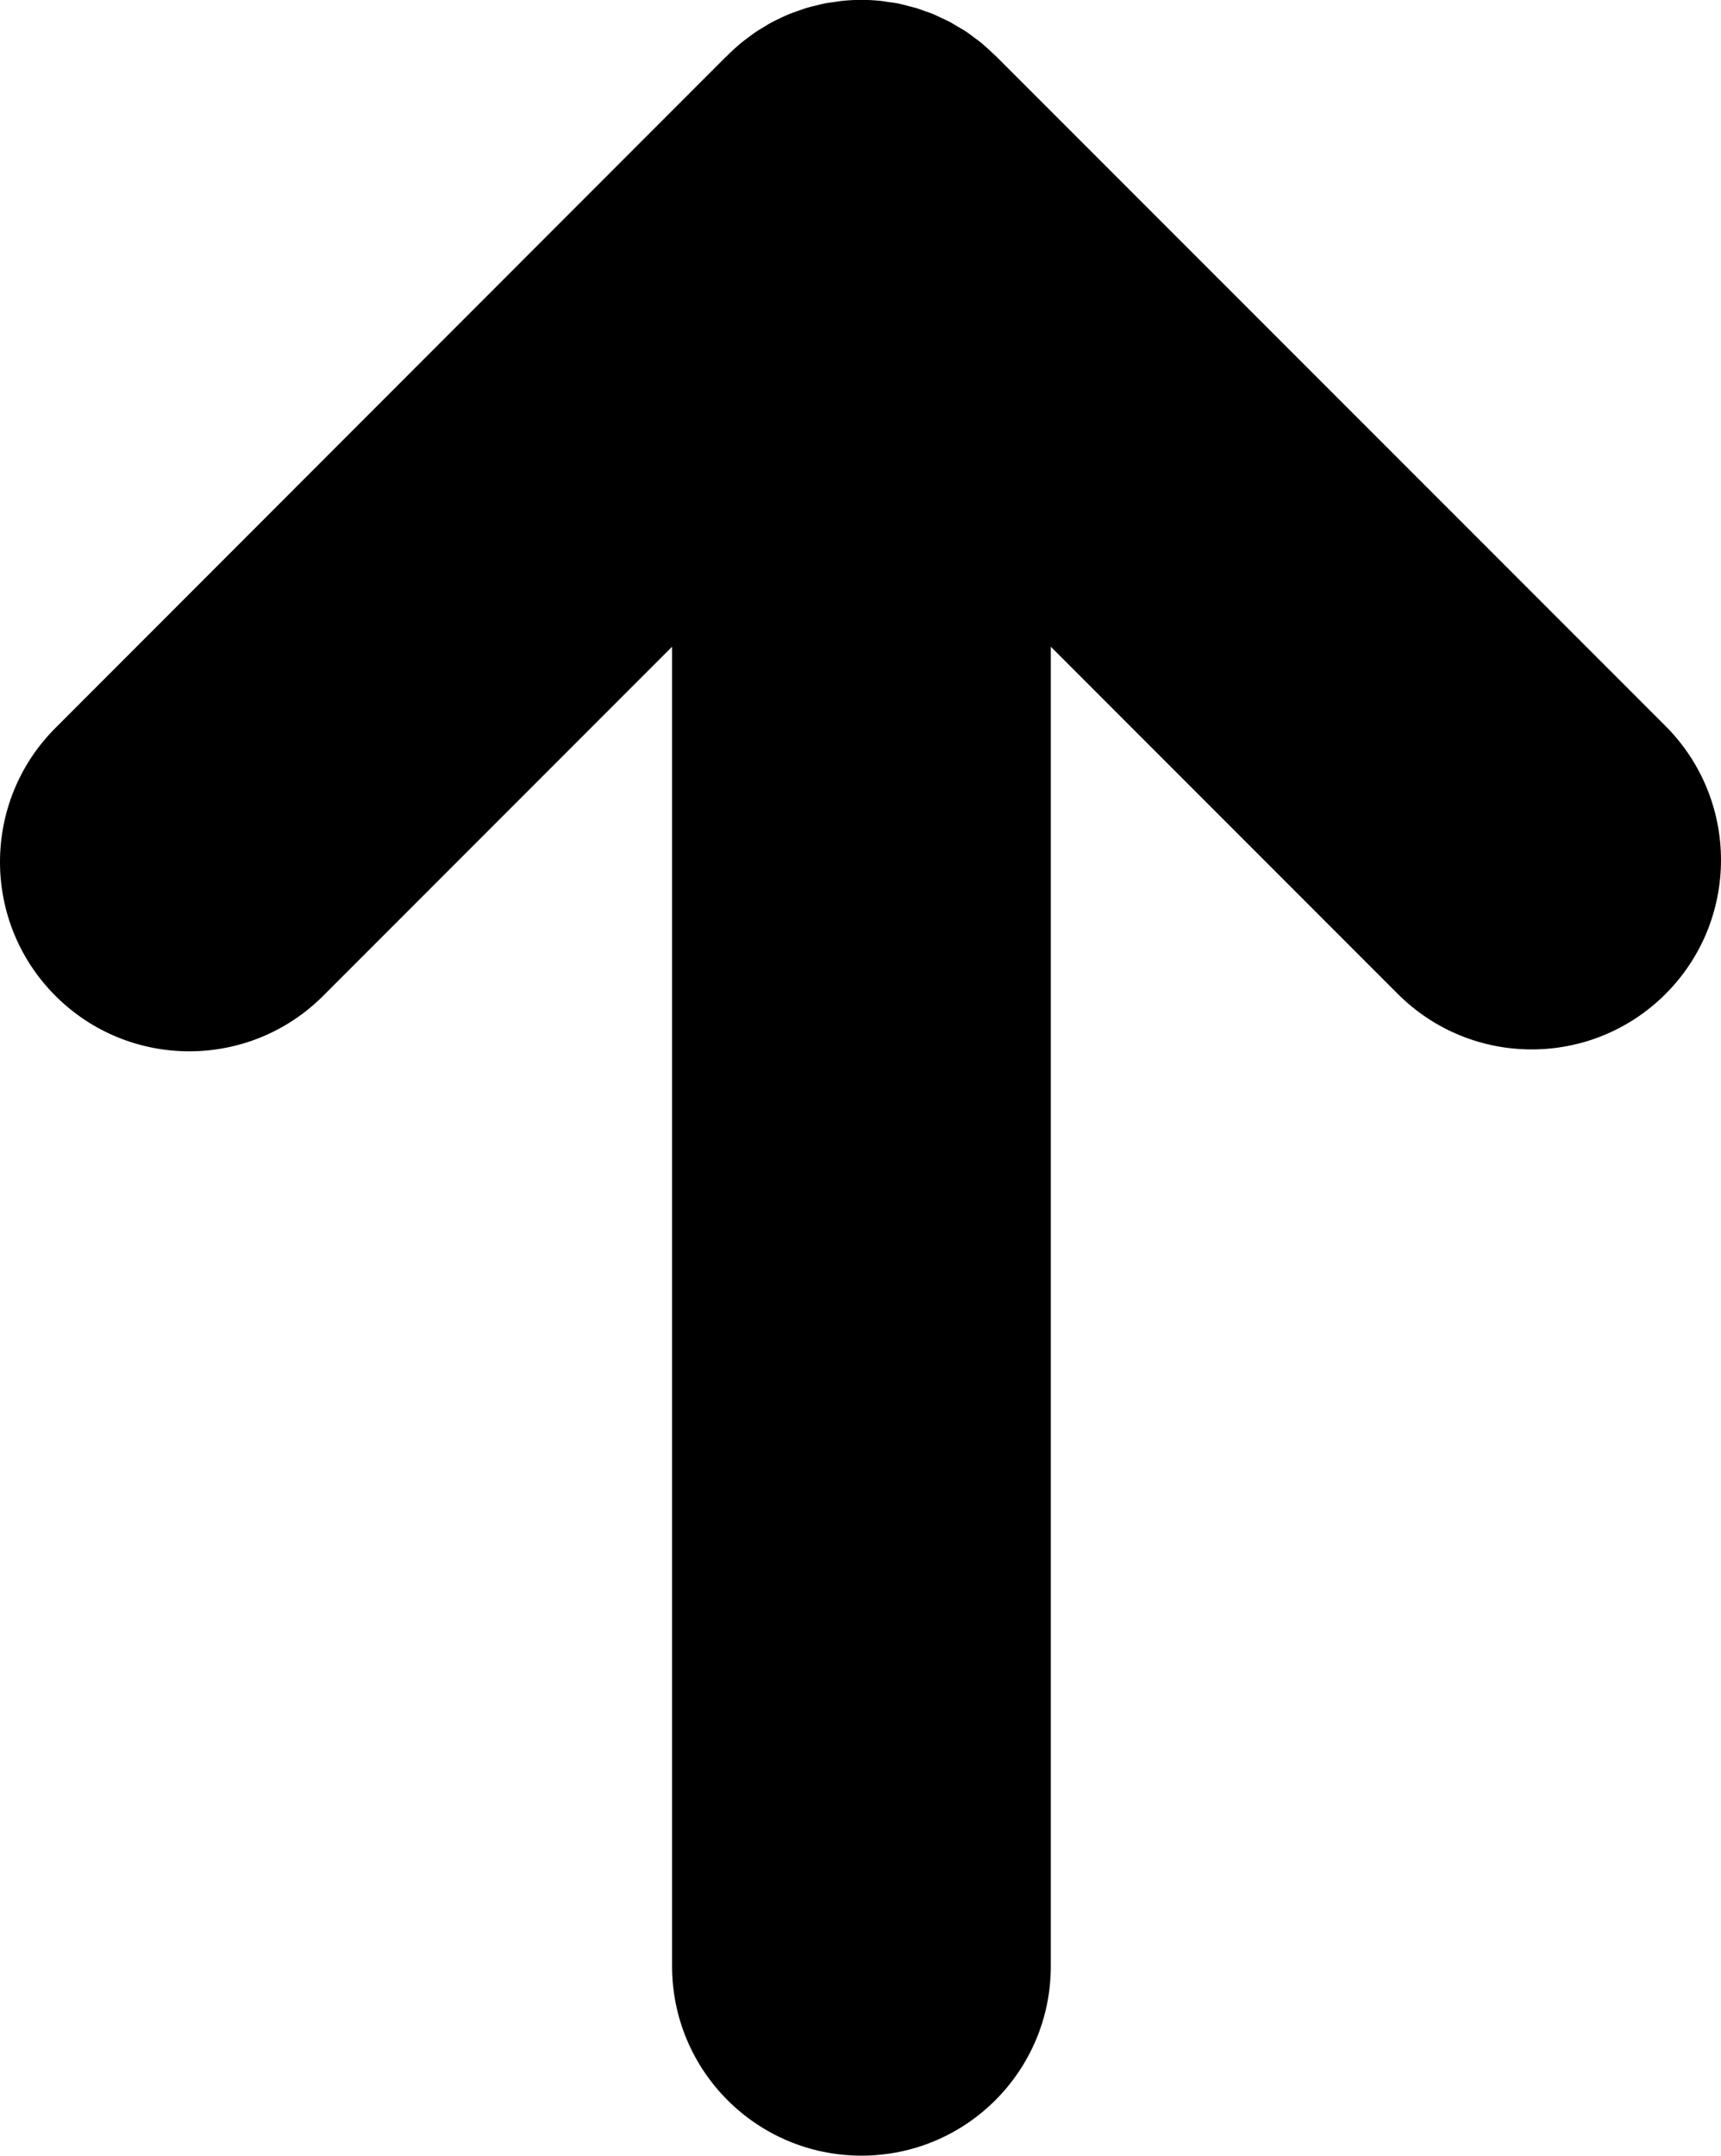
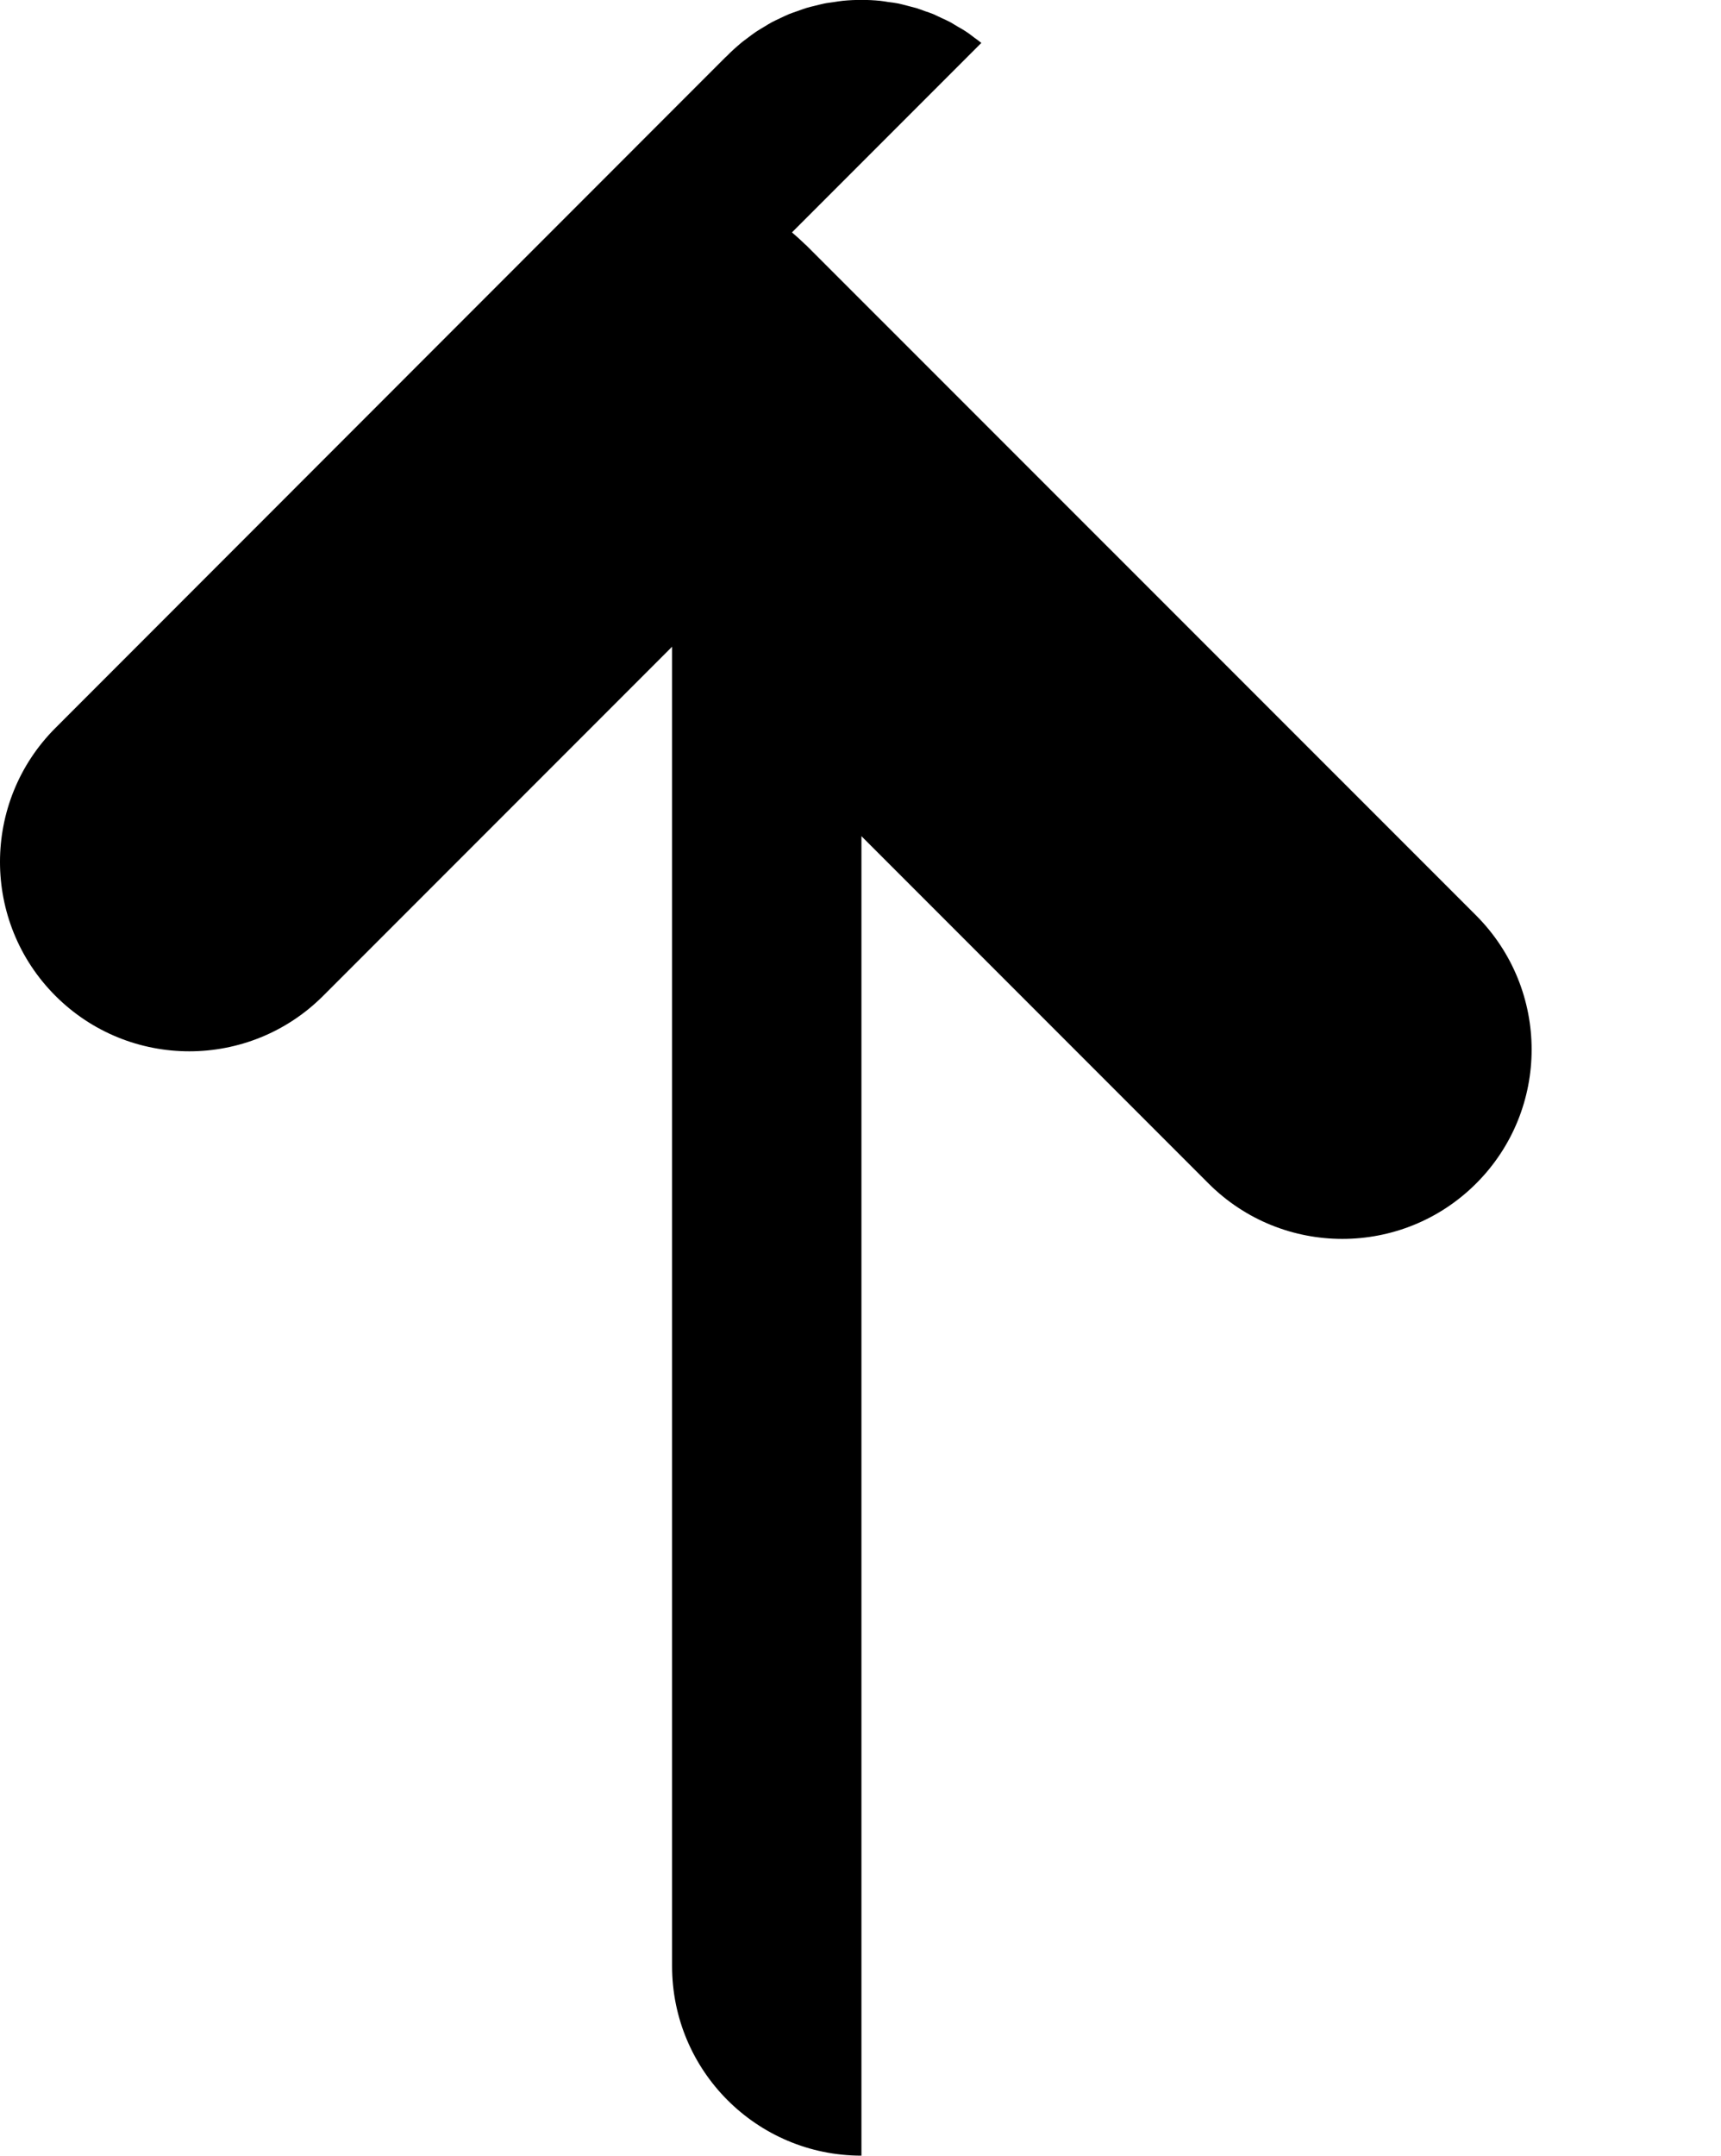
<svg xmlns="http://www.w3.org/2000/svg" height="159.73" viewBox="0 0 127.6 159.73" width="127.6">
-   <path d="m72.76 3.18c-.17-.14-.34-.26-.52-.39-.19-.14-.38-.3-.59-.43-.2-.14-.42-.26-.63-.38-.18-.11-.36-.22-.55-.33-.21-.11-.43-.21-.65-.31-.2-.09-.39-.19-.59-.28-.21-.09-.43-.16-.64-.23-.22-.08-.43-.16-.65-.23-.21-.06-.43-.11-.65-.17-.23-.06-.45-.12-.68-.17-.25-.05-.5-.08-.75-.11-.2-.03-.4-.07-.61-.09-.92-.09-1.85-.09-2.77 0-.21.02-.42.06-.63.09-.24.04-.49.06-.73.11s-.47.11-.71.17c-.21.05-.42.1-.62.16-.23.07-.46.16-.69.24-.2.07-.41.14-.61.22-.21.09-.42.19-.63.29s-.41.19-.62.3c-.2.11-.4.23-.59.35-.2.12-.39.23-.59.36-.22.15-.43.31-.64.47-.15.12-.31.22-.46.35-.38.32-.75.65-1.1 1.01-.02.02-.05.04-.07.06l-49.68 49.7c-5.48 5.48-5.48 14.37 0 19.85s14.37 5.48 19.85 0l25.87-25.87v97.77c0 7.75 6.28 14.04 14.04 14.04s14.04-6.28 14.04-14.04v-97.77l25.73 25.73c5.48 5.48 14.37 5.48 19.85 0 2.74-2.74 4.11-6.33 4.11-9.92s-1.37-7.18-4.11-9.93l-49.7-49.69s-.02-.02-.04-.03c-.32-.31-.65-.61-.99-.9z" />
+   <path d="m72.76 3.18c-.17-.14-.34-.26-.52-.39-.19-.14-.38-.3-.59-.43-.2-.14-.42-.26-.63-.38-.18-.11-.36-.22-.55-.33-.21-.11-.43-.21-.65-.31-.2-.09-.39-.19-.59-.28-.21-.09-.43-.16-.64-.23-.22-.08-.43-.16-.65-.23-.21-.06-.43-.11-.65-.17-.23-.06-.45-.12-.68-.17-.25-.05-.5-.08-.75-.11-.2-.03-.4-.07-.61-.09-.92-.09-1.85-.09-2.77 0-.21.02-.42.06-.63.09-.24.04-.49.06-.73.11s-.47.11-.71.17c-.21.05-.42.1-.62.16-.23.07-.46.16-.69.24-.2.07-.41.14-.61.22-.21.09-.42.19-.63.29s-.41.19-.62.3c-.2.11-.4.23-.59.35-.2.12-.39.23-.59.36-.22.15-.43.31-.64.47-.15.12-.31.22-.46.35-.38.32-.75.65-1.1 1.01-.02.02-.05.04-.07.06l-49.68 49.7c-5.48 5.48-5.48 14.37 0 19.85s14.37 5.48 19.85 0l25.87-25.87v97.77c0 7.75 6.28 14.04 14.04 14.04v-97.77l25.73 25.73c5.48 5.48 14.37 5.48 19.85 0 2.74-2.74 4.11-6.33 4.11-9.92s-1.37-7.18-4.11-9.93l-49.7-49.69s-.02-.02-.04-.03c-.32-.31-.65-.61-.99-.9z" />
</svg>